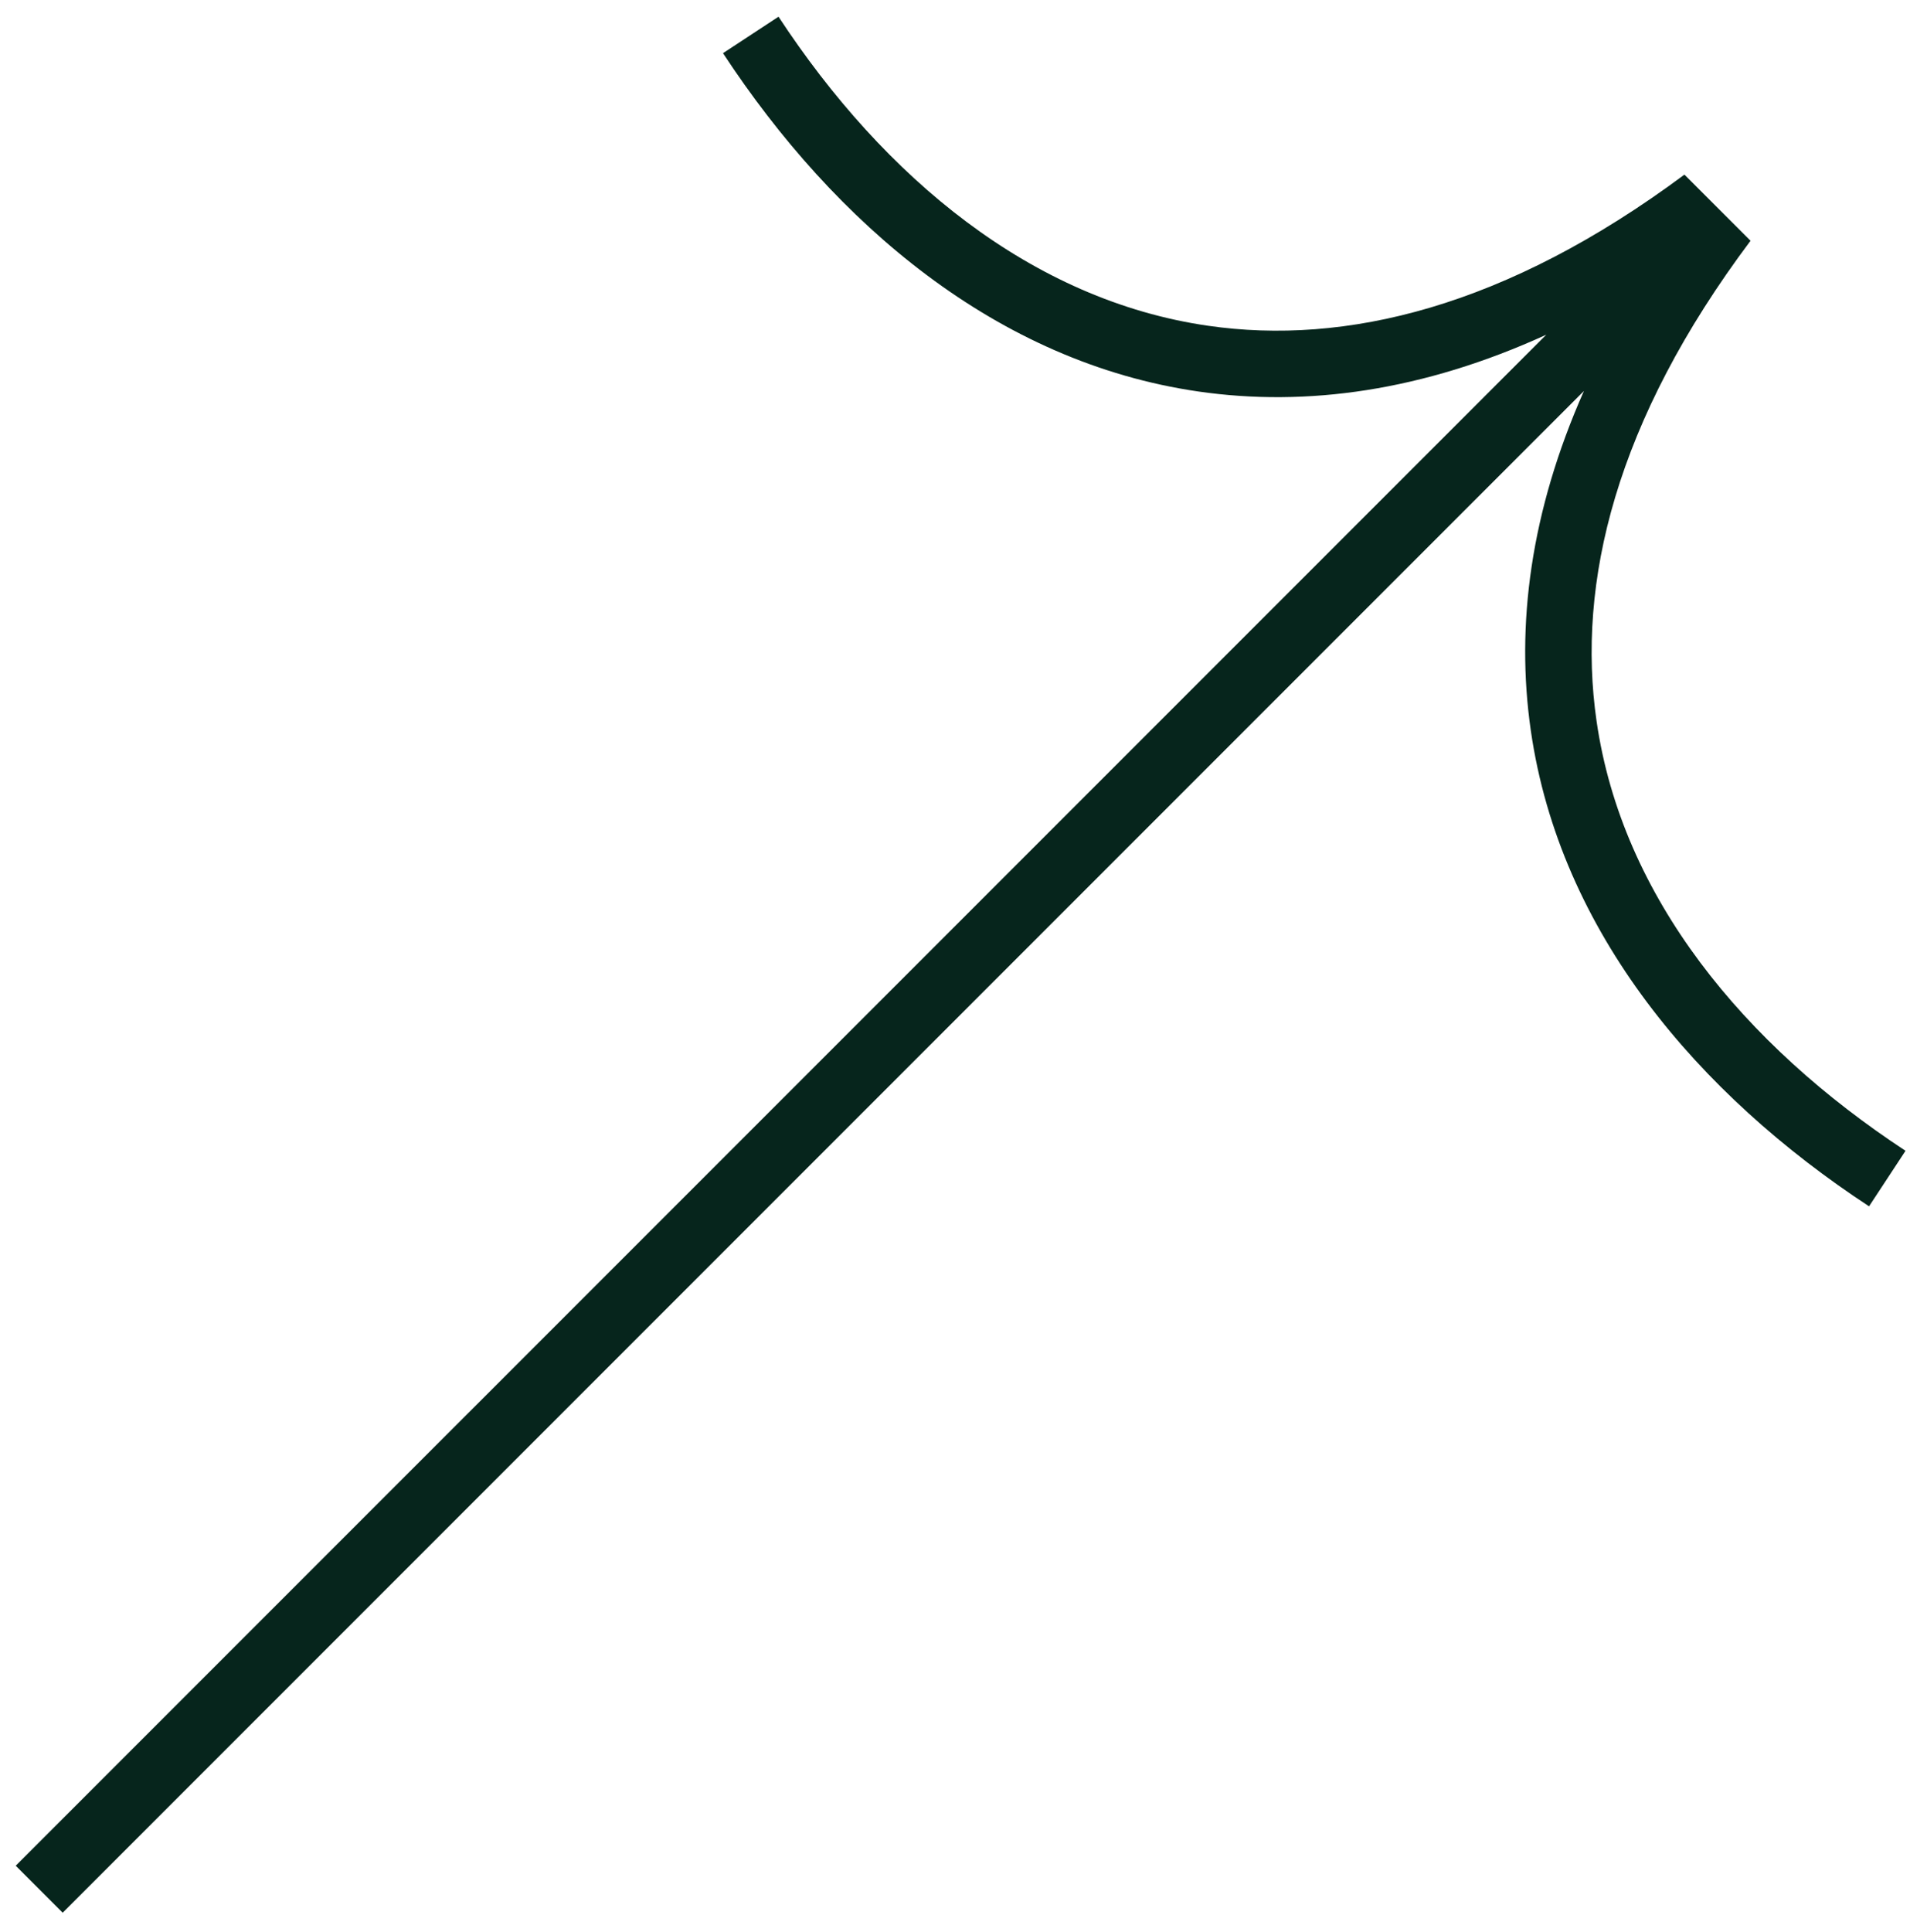
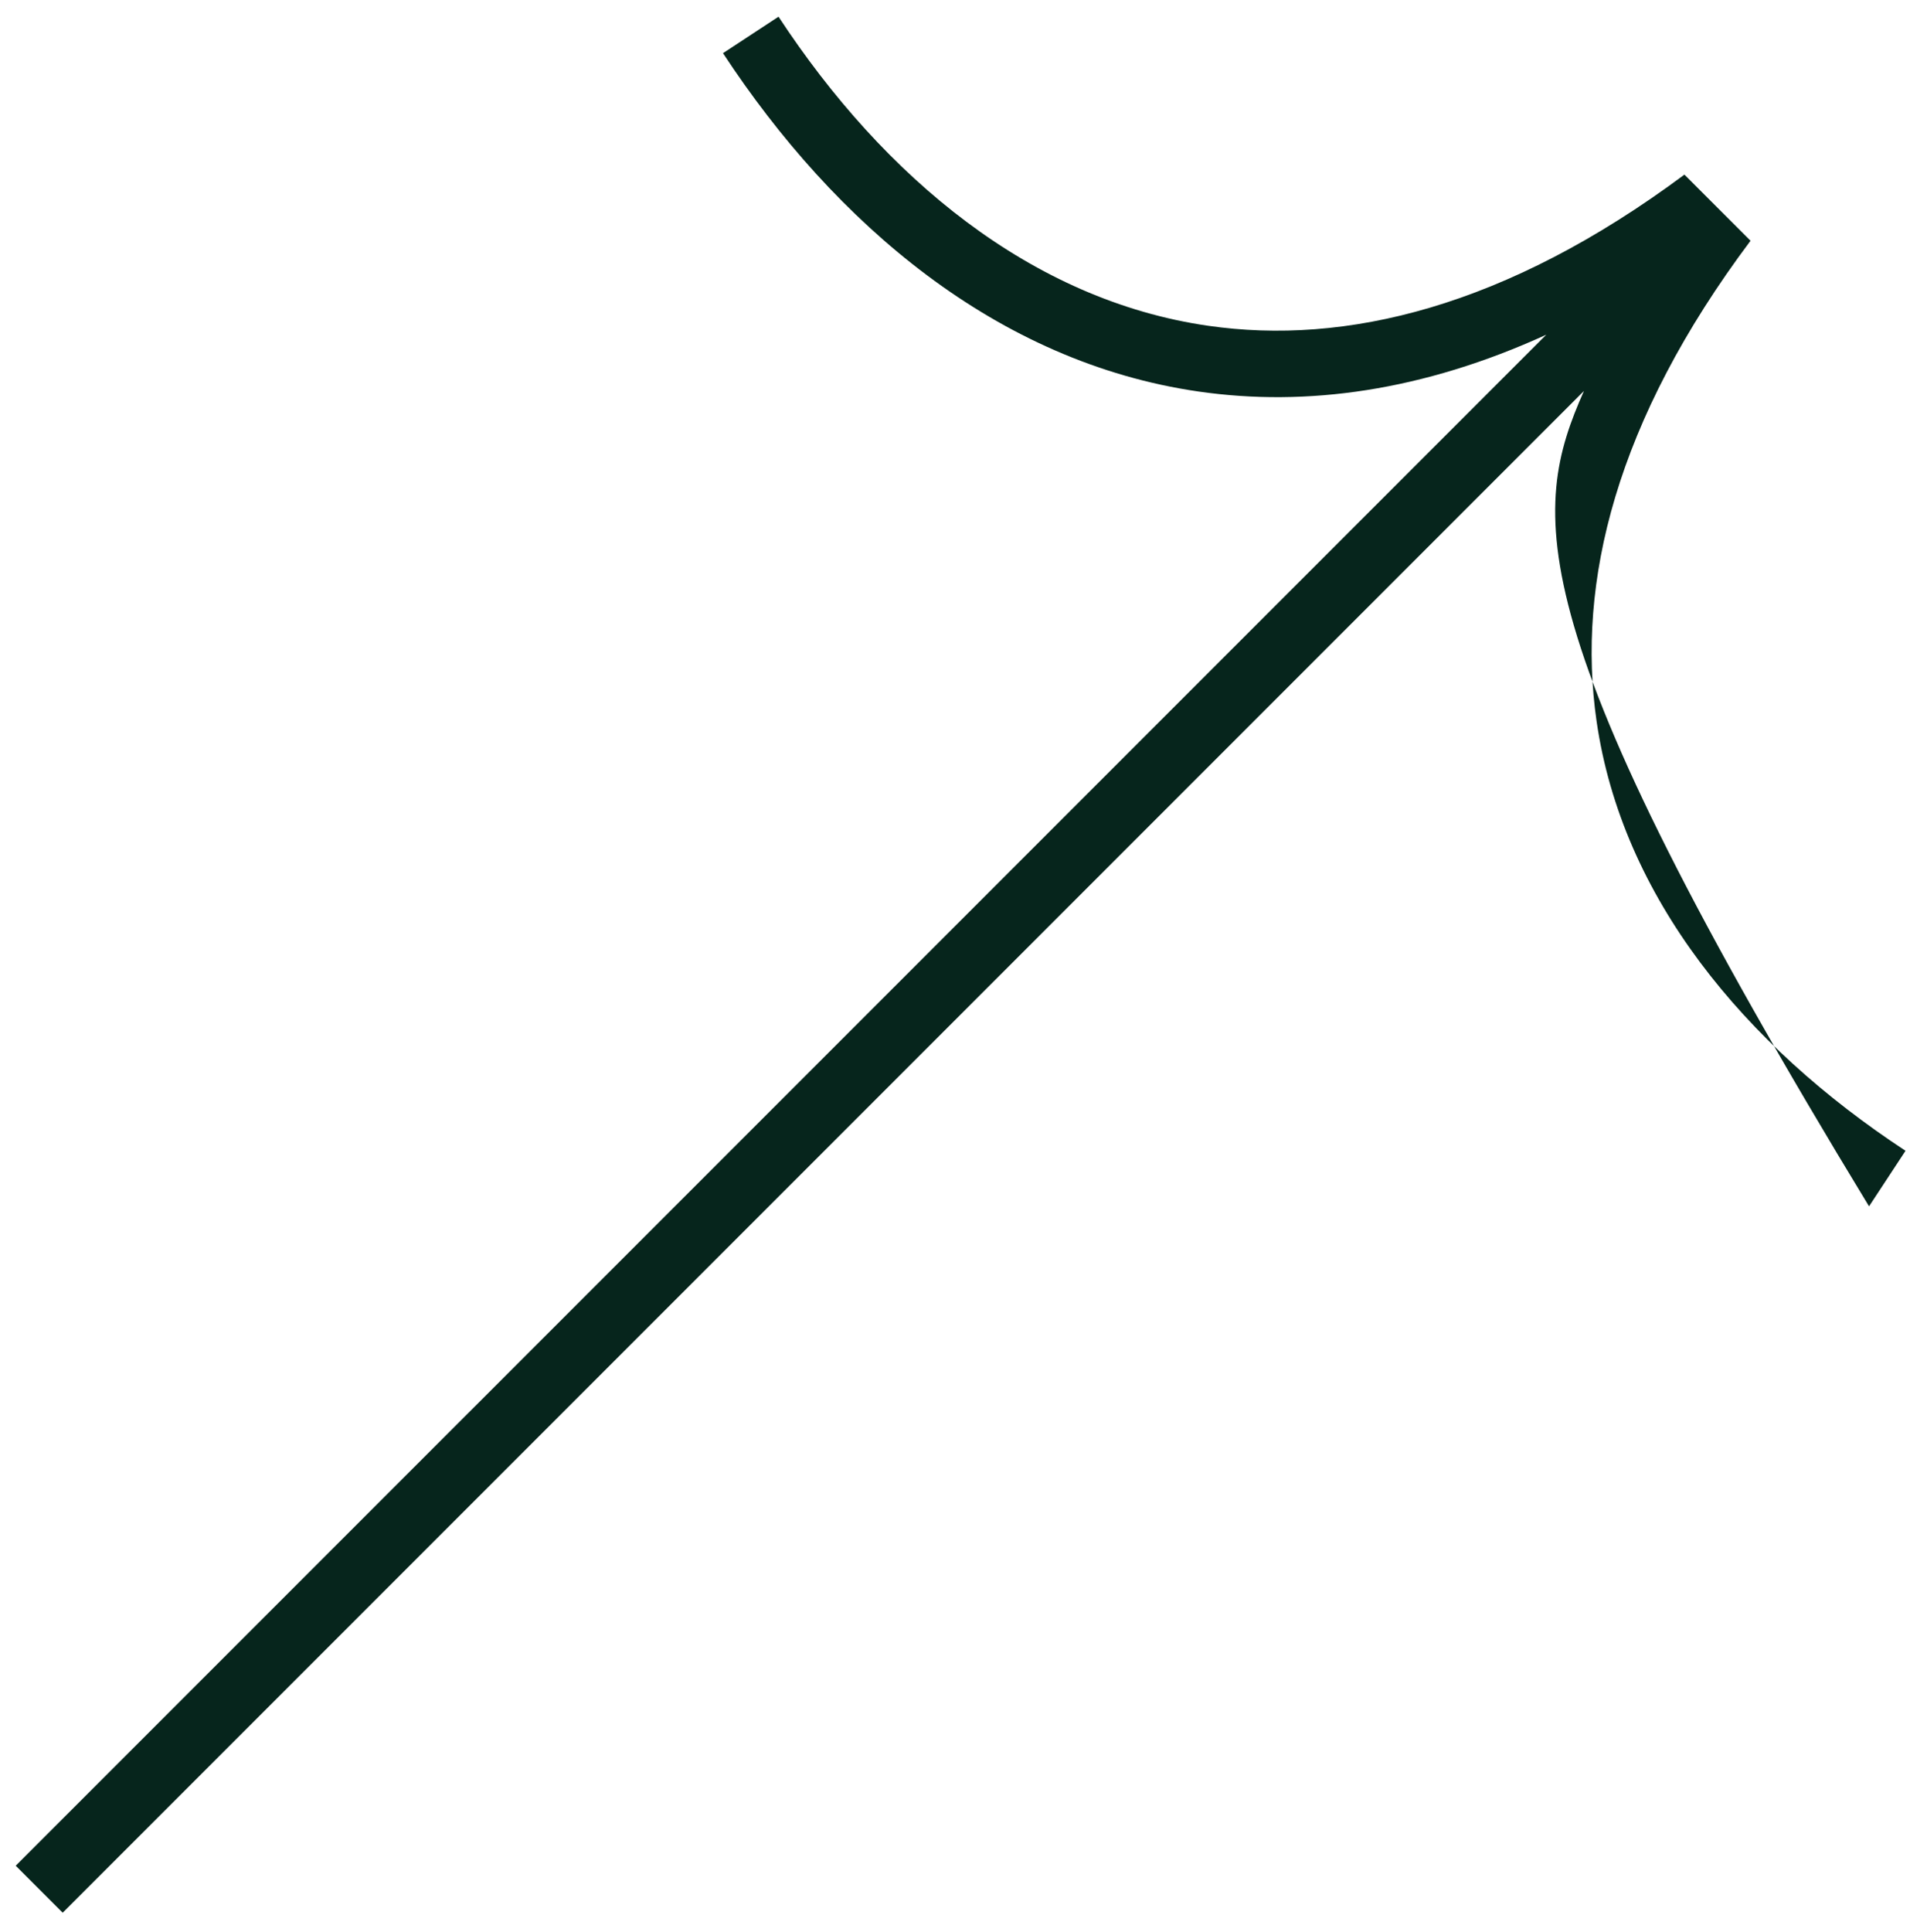
<svg xmlns="http://www.w3.org/2000/svg" width="90" height="91" viewBox="0 0 90 91" fill="none">
-   <path id="Subtract" fill-rule="evenodd" clip-rule="evenodd" d="M36.684 0.787C41.676 8.387 48.621 14.144 56.923 15.345C63.378 16.278 70.935 14.497 79.371 8.226L82.486 11.341C76.105 19.85 74.29 27.469 75.231 33.97C76.431 42.272 82.188 49.218 89.789 54.209L88.07 56.825C80.033 51.547 73.507 43.92 72.133 34.418C71.413 29.444 72.123 24.082 74.635 18.418L2.954 90.1L0.741 87.886L72.861 15.767C67.054 18.419 61.562 19.178 56.475 18.443C46.974 17.069 39.346 10.542 34.068 2.505L36.684 0.787Z" fill="#06251C" />
+   <path id="Subtract" fill-rule="evenodd" clip-rule="evenodd" d="M36.684 0.787C41.676 8.387 48.621 14.144 56.923 15.345C63.378 16.278 70.935 14.497 79.371 8.226L82.486 11.341C76.105 19.85 74.29 27.469 75.231 33.97C76.431 42.272 82.188 49.218 89.789 54.209L88.07 56.825C71.413 29.444 72.123 24.082 74.635 18.418L2.954 90.1L0.741 87.886L72.861 15.767C67.054 18.419 61.562 19.178 56.475 18.443C46.974 17.069 39.346 10.542 34.068 2.505L36.684 0.787Z" fill="#06251C" />
</svg>